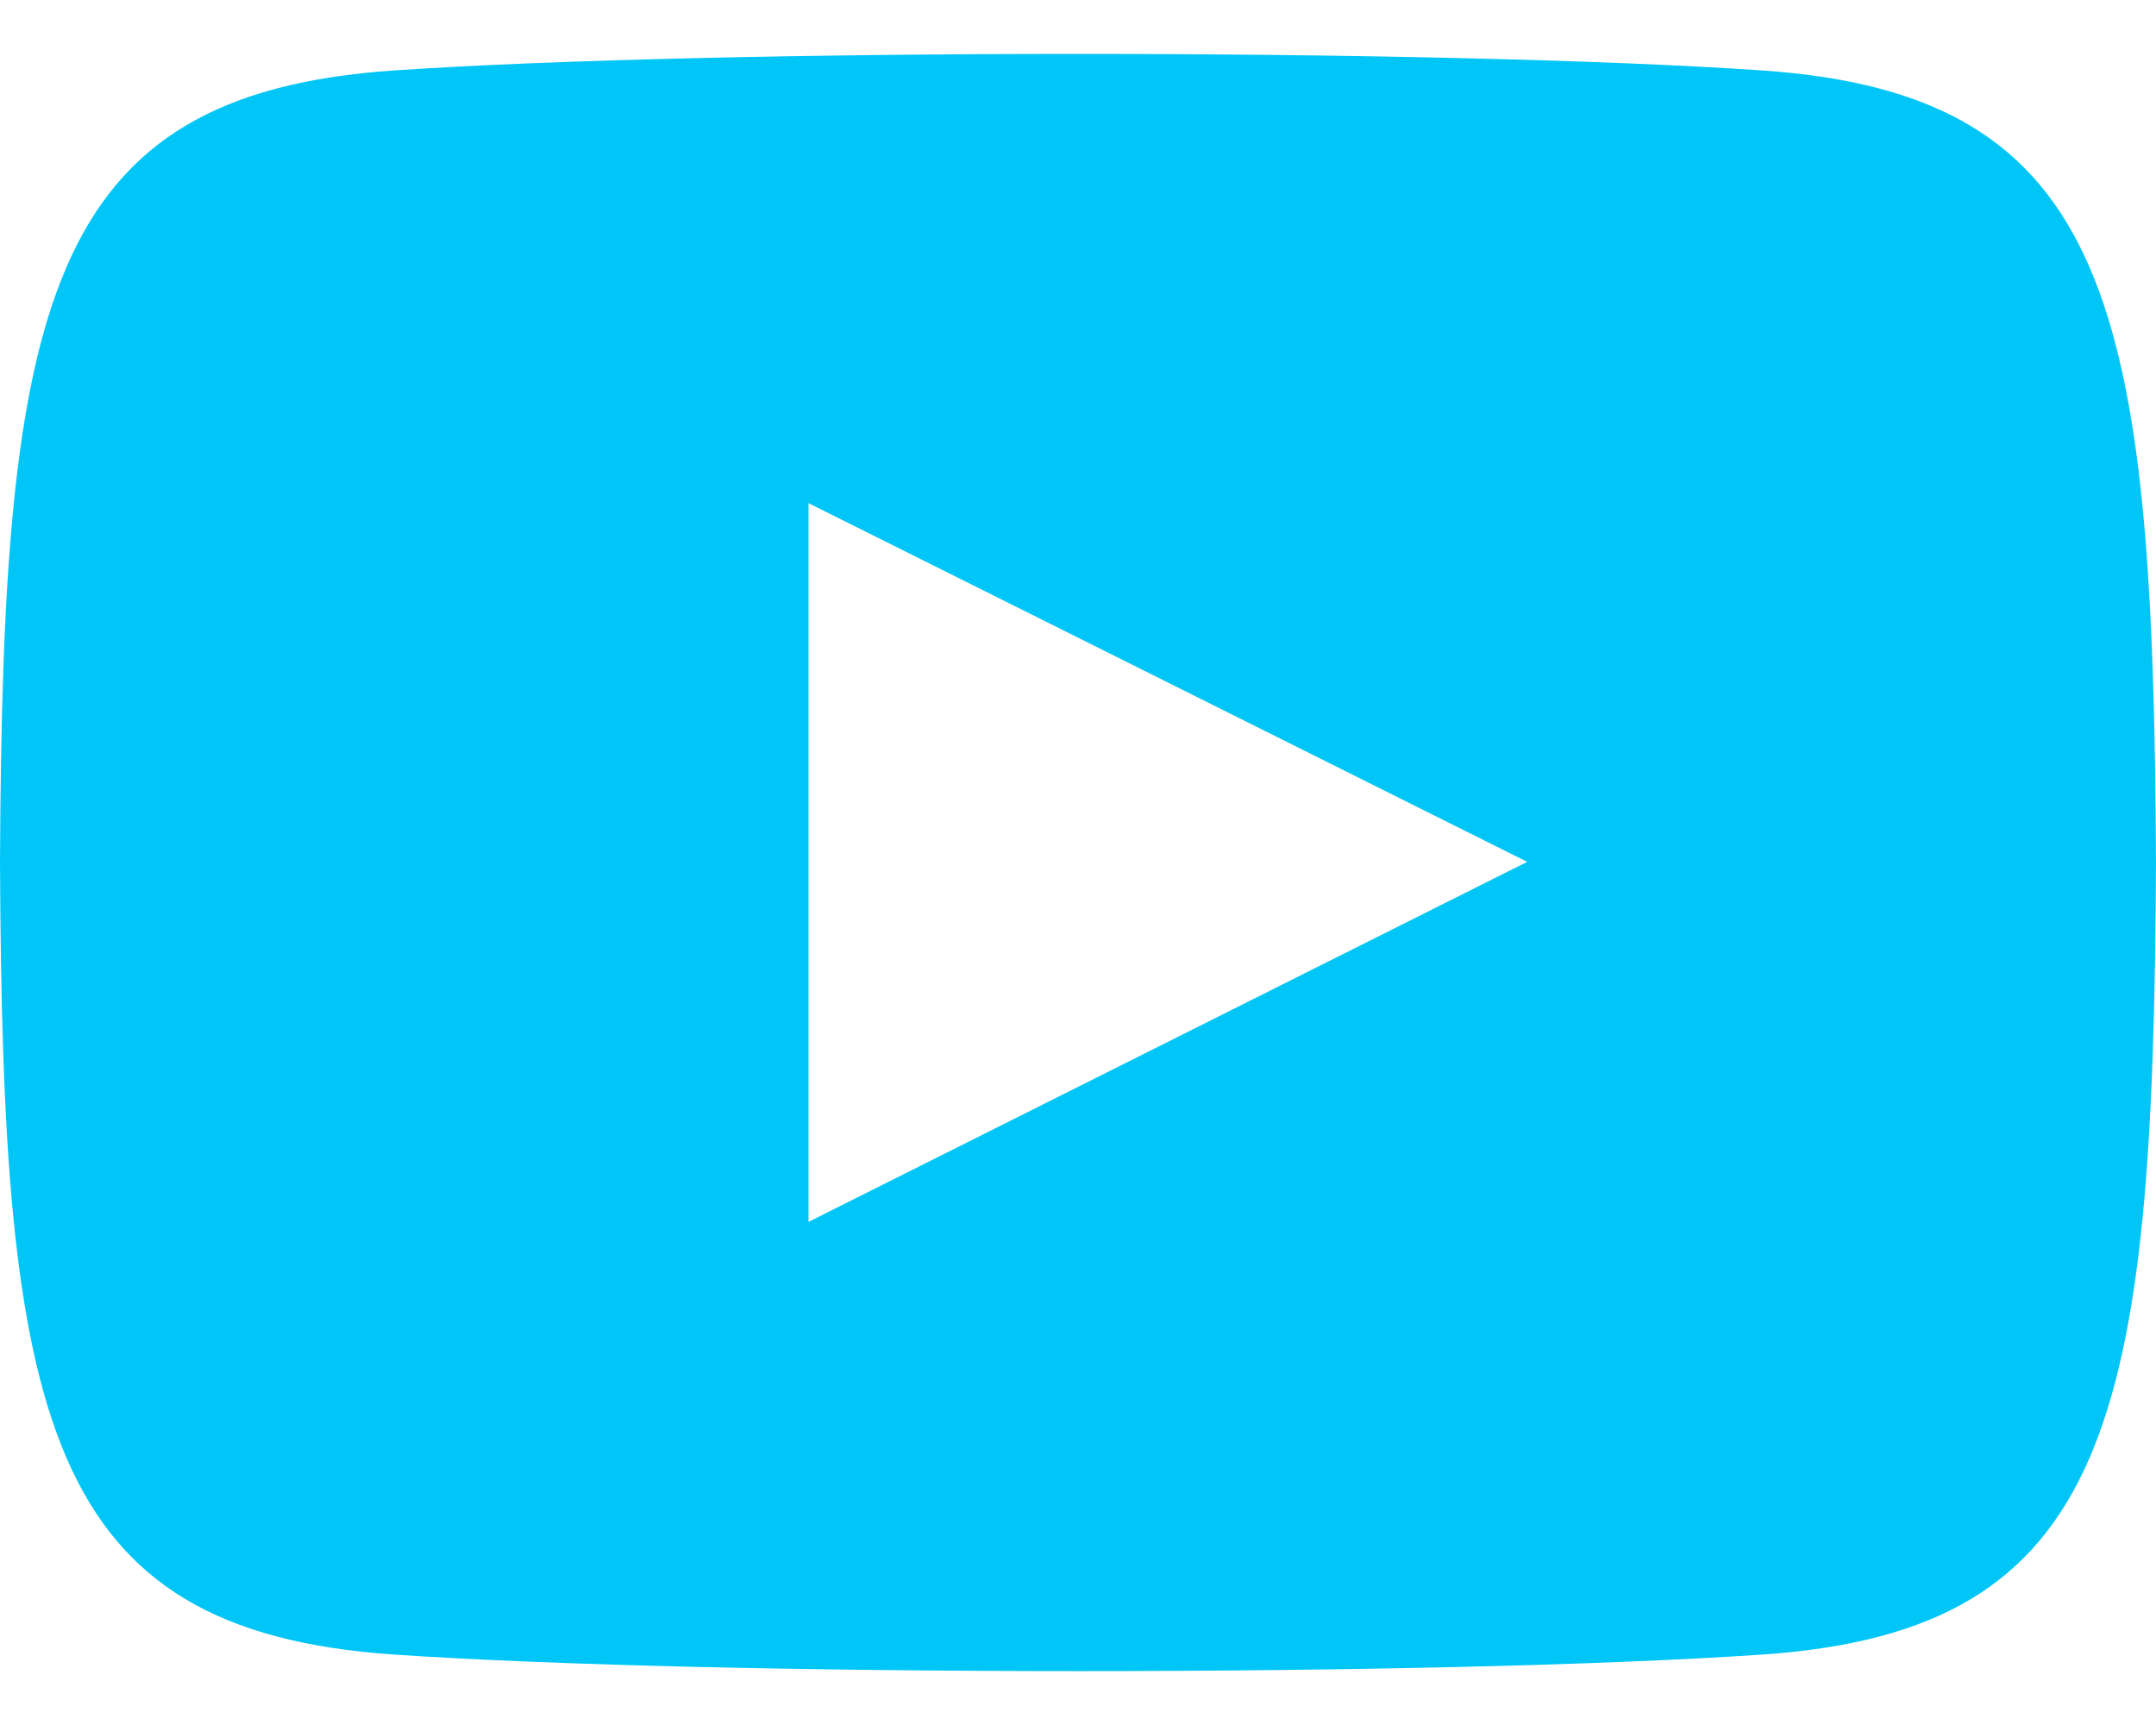
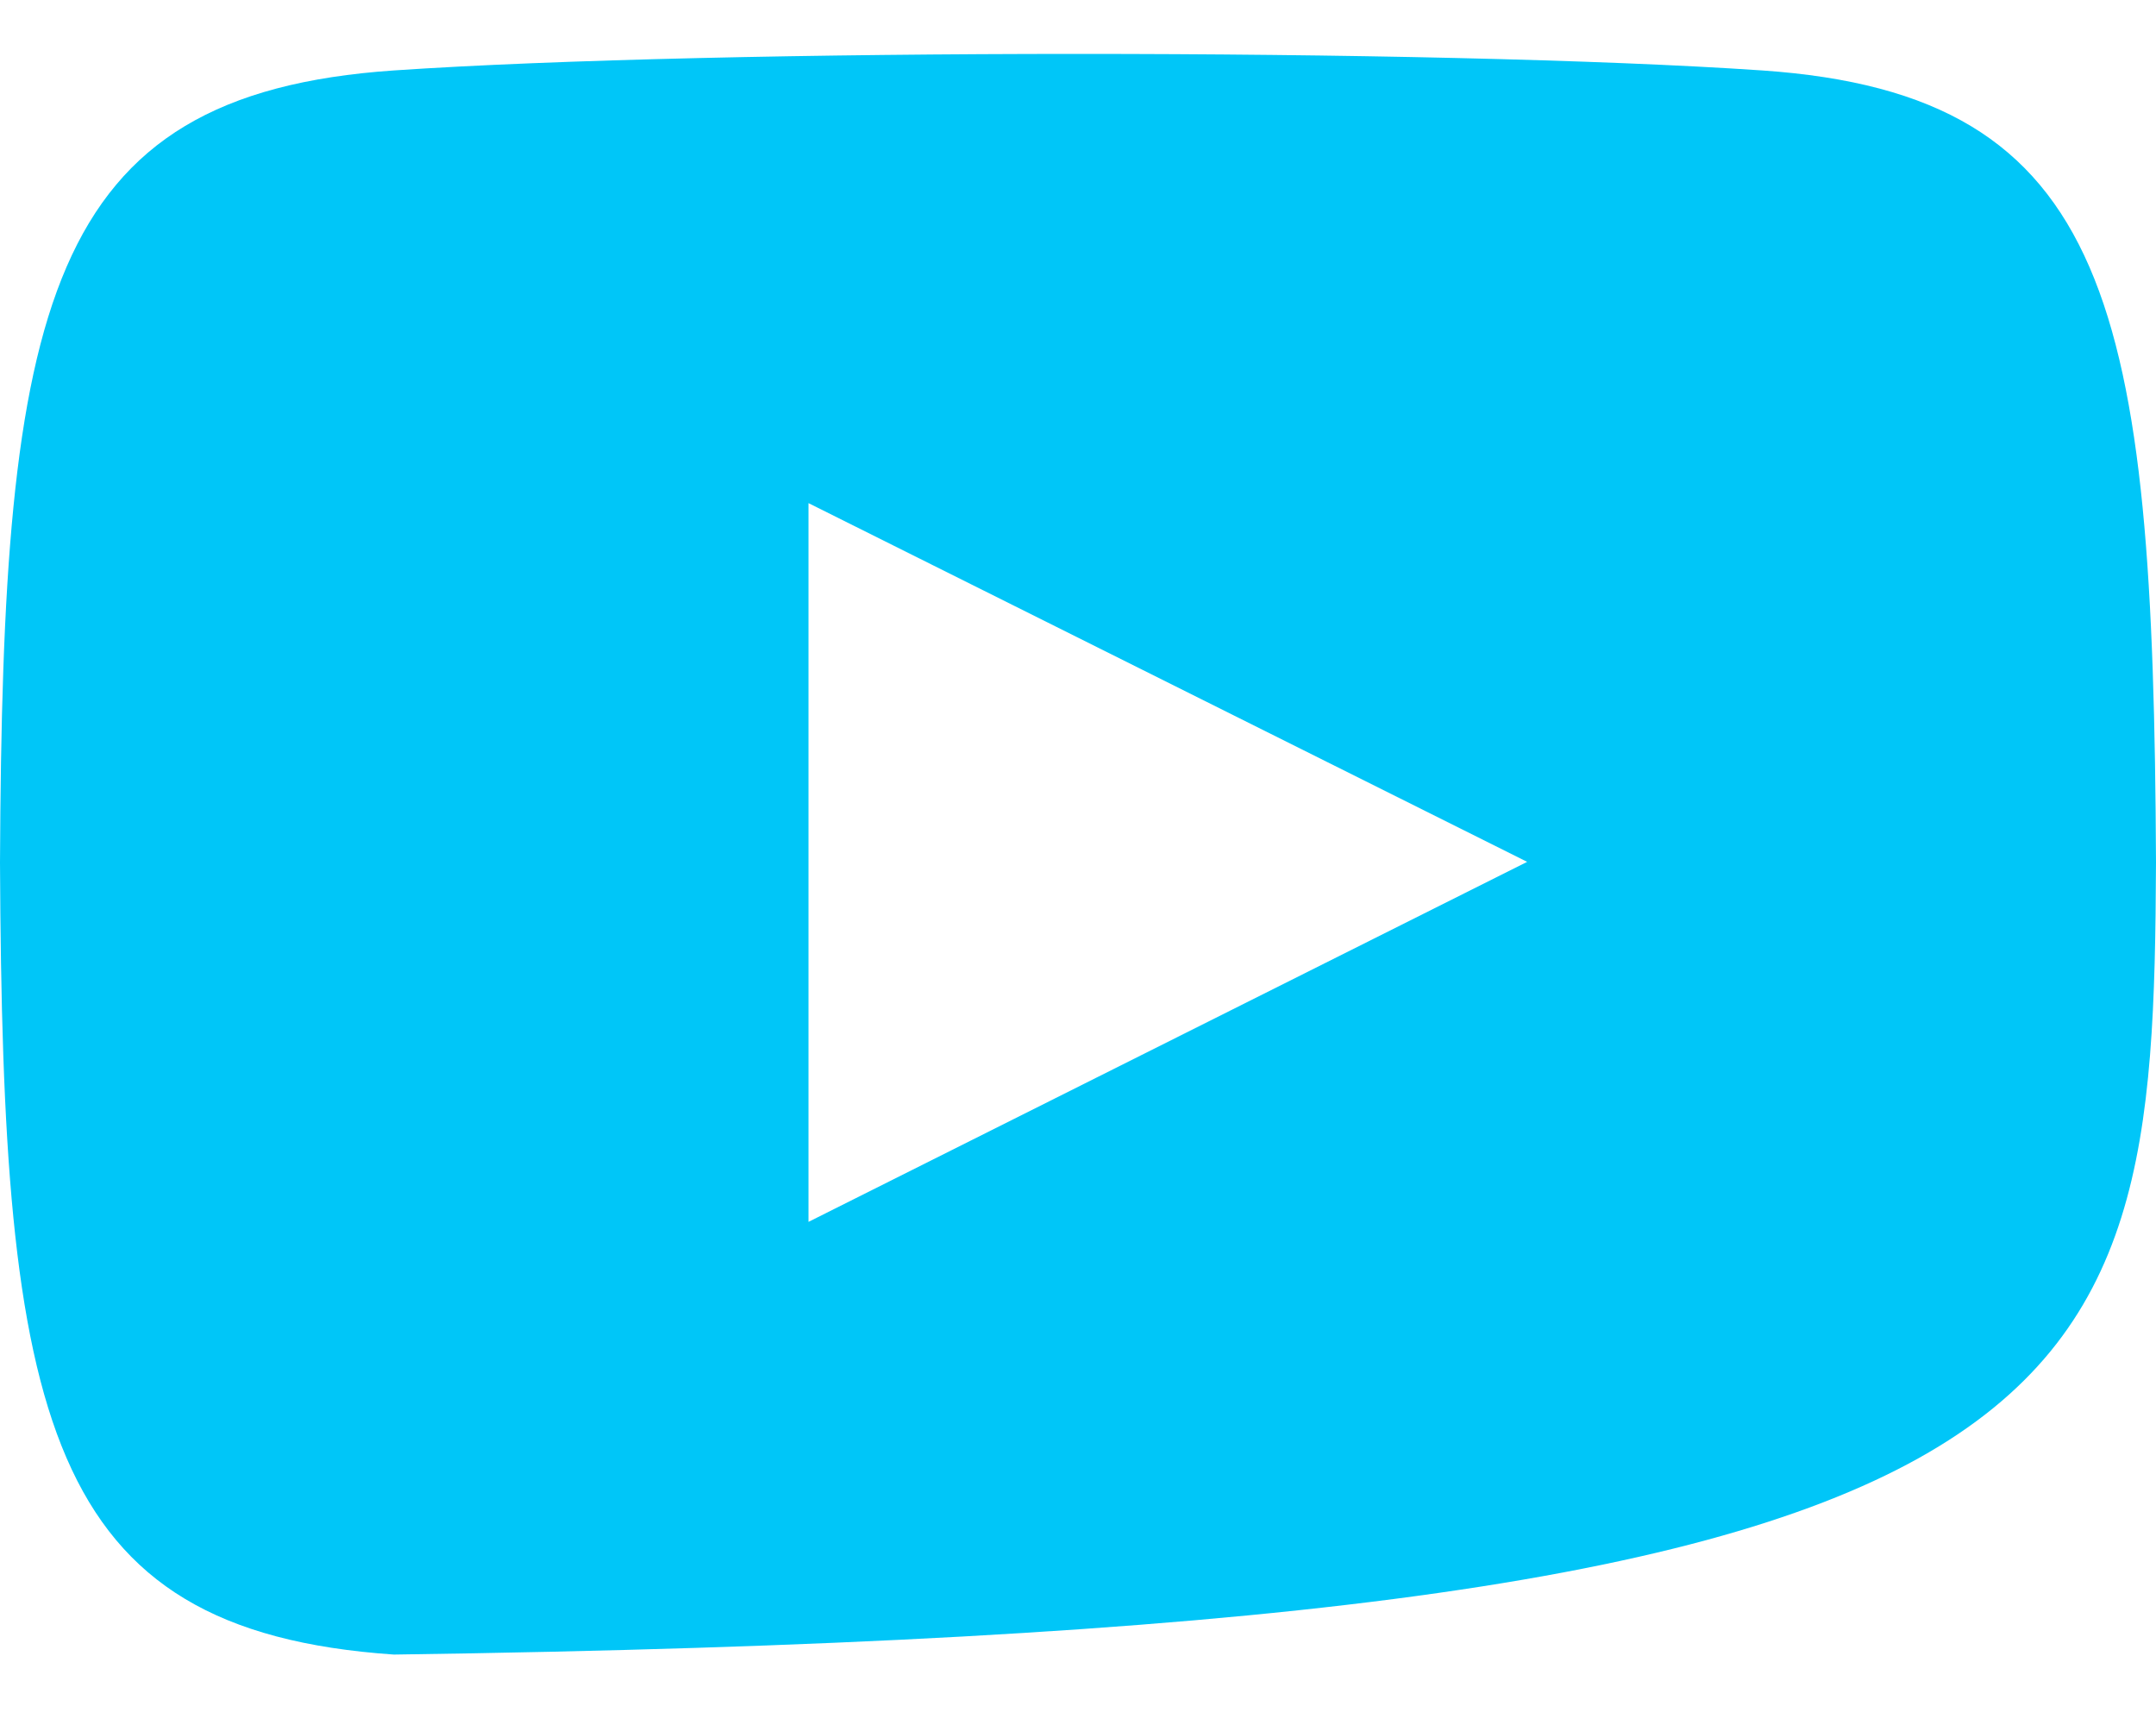
<svg xmlns="http://www.w3.org/2000/svg" width="30" height="24" viewBox="0 0 30 24" fill="none">
-   <path d="M24.519 0.98C20.014 0.673 9.98 0.674 5.481 0.98C0.61 1.313 0.036 4.255 0 12C0.036 19.731 0.605 22.686 5.481 23.02C9.981 23.326 20.014 23.328 24.519 23.02C29.39 22.688 29.964 19.745 30 12C29.964 4.269 29.395 1.314 24.519 0.98ZM11.25 17V7L21.25 11.991L11.25 17Z" fill="#00C6F8" />
+   <path d="M24.519 0.98C20.014 0.673 9.98 0.674 5.481 0.98C0.61 1.313 0.036 4.255 0 12C0.036 19.731 0.605 22.686 5.481 23.02C29.39 22.688 29.964 19.745 30 12C29.964 4.269 29.395 1.314 24.519 0.98ZM11.25 17V7L21.25 11.991L11.25 17Z" fill="#00C6F8" />
</svg>